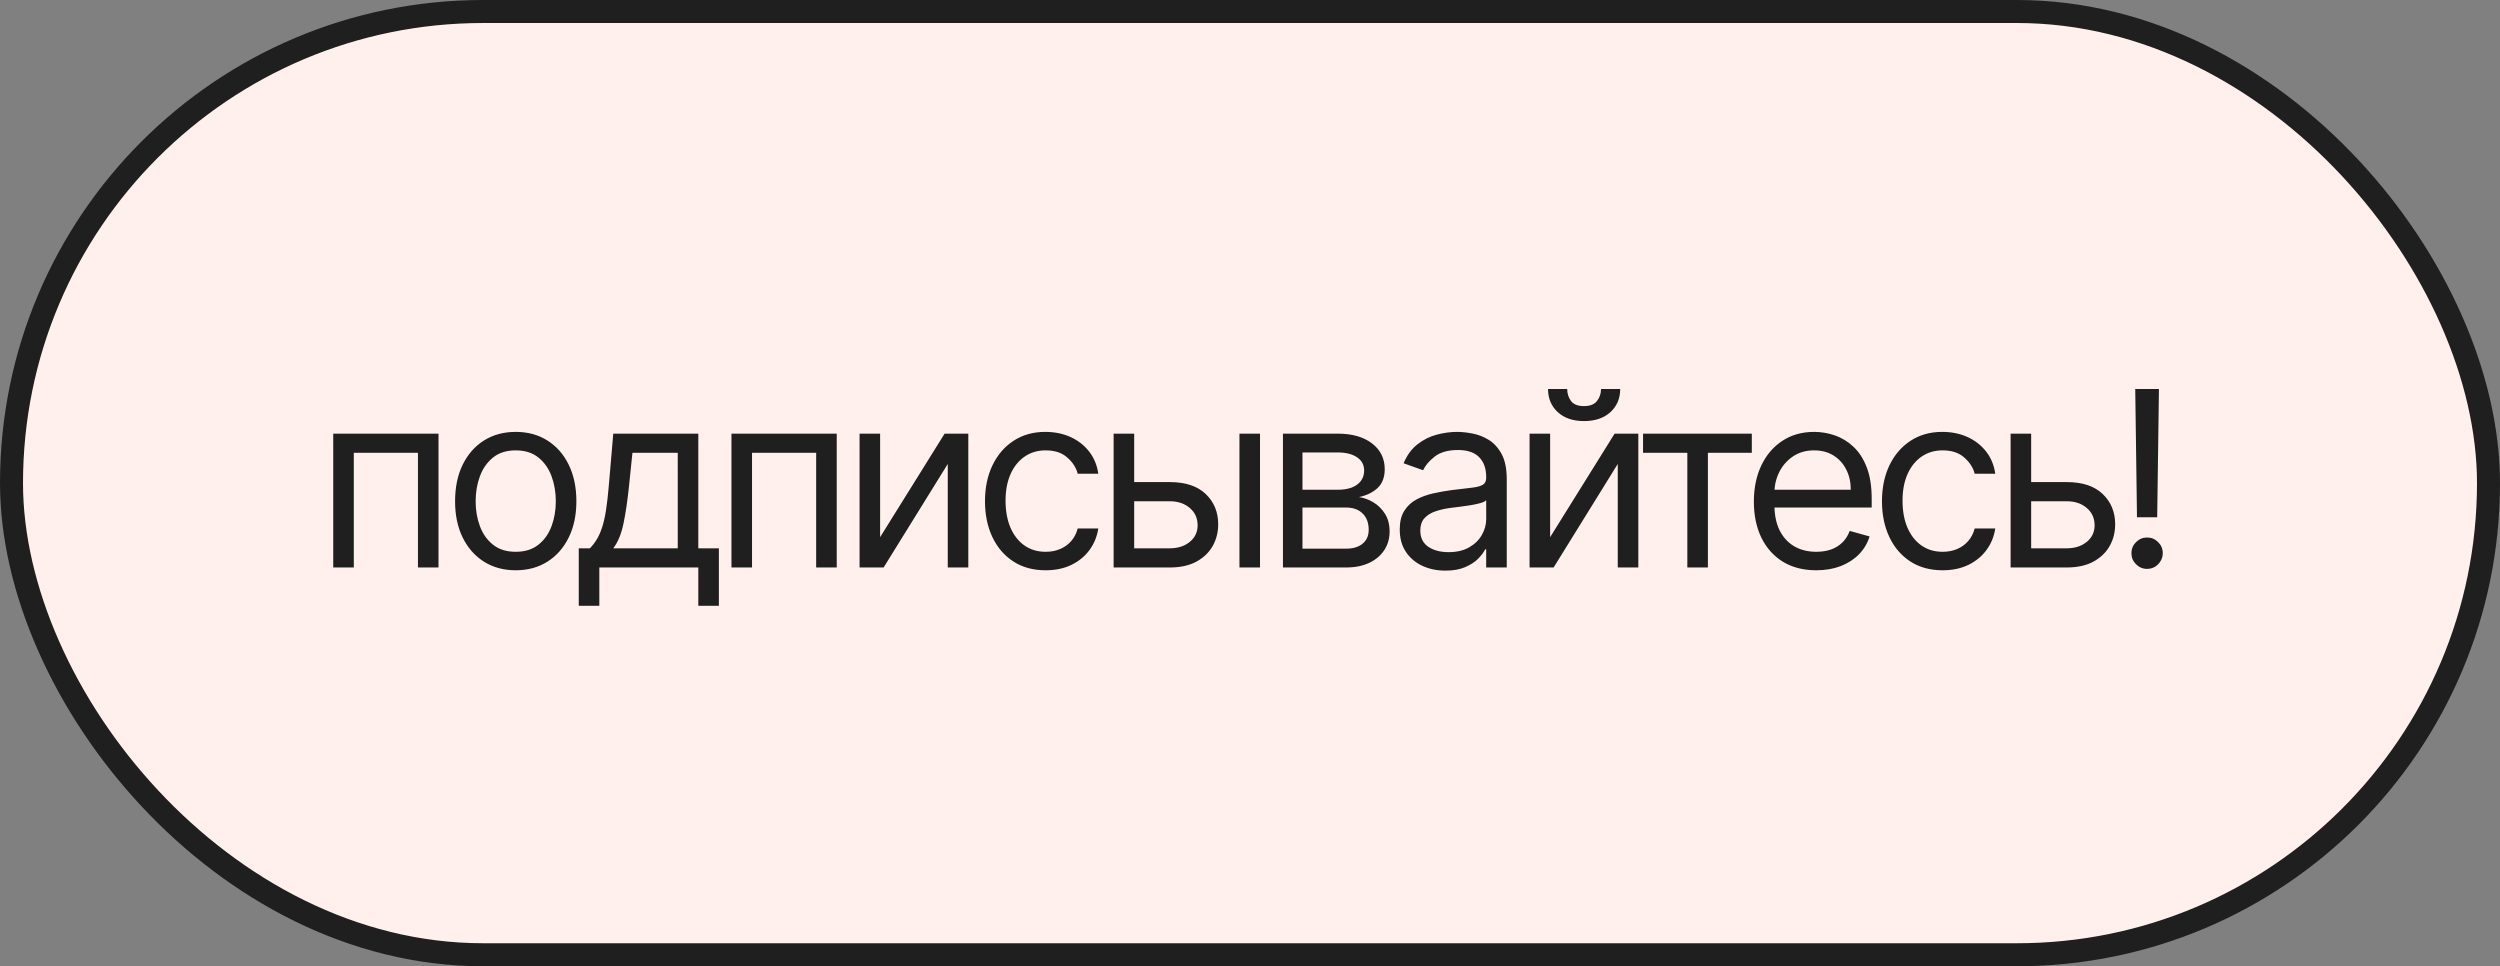
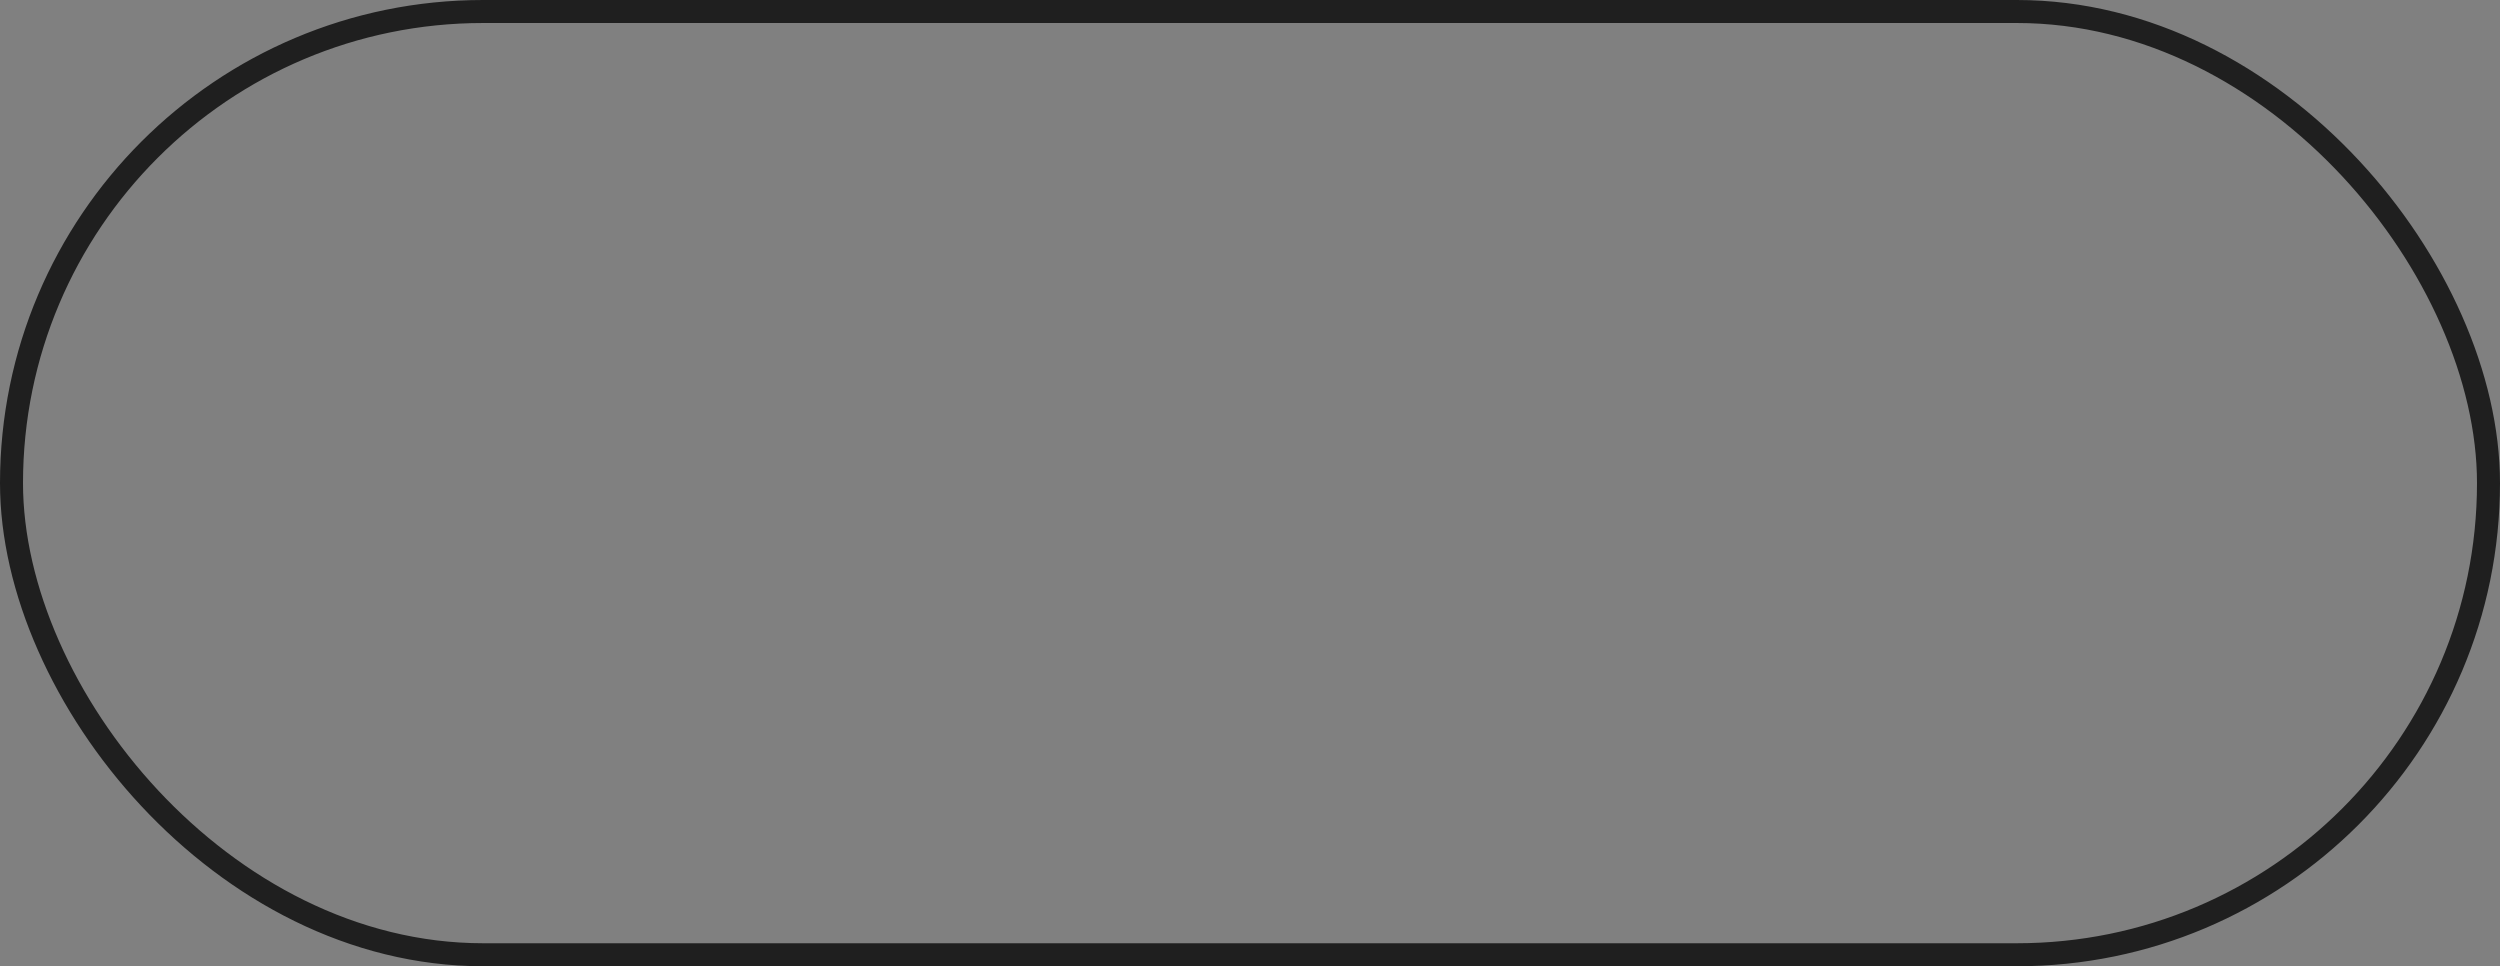
<svg xmlns="http://www.w3.org/2000/svg" width="163" height="63" viewBox="0 0 163 63" fill="none">
  <rect x="0" y="0" width="163" height="63" fill="#808080" stroke="none" />
-   <rect x="0.75" y="0.75" width="161.5" height="61.5" rx="30.75" fill="#FFF0EE" />
  <rect x="0.75" y="0.75" width="161.5" height="61.5" rx="30.75" stroke="#1F1F1F" stroke-width="1.5" />
-   <path d="M21.727 37V28.273H28.591V37H27.25V29.523H23.068V37H21.727ZM33.625 37.182C32.837 37.182 32.146 36.994 31.551 36.619C30.96 36.244 30.498 35.72 30.165 35.045C29.835 34.371 29.671 33.583 29.671 32.682C29.671 31.773 29.835 30.979 30.165 30.301C30.498 29.623 30.96 29.097 31.551 28.722C32.146 28.347 32.837 28.159 33.625 28.159C34.413 28.159 35.102 28.347 35.693 28.722C36.288 29.097 36.75 29.623 37.08 30.301C37.413 30.979 37.58 31.773 37.58 32.682C37.58 33.583 37.413 34.371 37.08 35.045C36.75 35.72 36.288 36.244 35.693 36.619C35.102 36.994 34.413 37.182 33.625 37.182ZM33.625 35.977C34.224 35.977 34.716 35.824 35.102 35.517C35.489 35.21 35.775 34.807 35.961 34.307C36.146 33.807 36.239 33.265 36.239 32.682C36.239 32.099 36.146 31.555 35.961 31.051C35.775 30.547 35.489 30.14 35.102 29.829C34.716 29.519 34.224 29.364 33.625 29.364C33.027 29.364 32.534 29.519 32.148 29.829C31.762 30.14 31.476 30.547 31.29 31.051C31.104 31.555 31.012 32.099 31.012 32.682C31.012 33.265 31.104 33.807 31.29 34.307C31.476 34.807 31.762 35.21 32.148 35.517C32.534 35.824 33.027 35.977 33.625 35.977ZM37.735 39.5V35.75H38.462C38.64 35.564 38.794 35.364 38.922 35.148C39.051 34.932 39.163 34.676 39.258 34.381C39.356 34.081 39.439 33.718 39.508 33.29C39.576 32.858 39.636 32.337 39.689 31.727L39.985 28.273H45.53V35.75H46.871V39.5H45.53V37H39.076V39.5H37.735ZM39.985 35.75H44.189V29.523H41.235L41.008 31.727C40.913 32.64 40.795 33.438 40.655 34.119C40.515 34.801 40.292 35.345 39.985 35.75ZM47.691 37V28.273H54.555V37H53.214V29.523H49.032V37H47.691ZM57.384 35.023L61.589 28.273H63.134V37H61.794V30.25L57.612 37H56.044V28.273H57.384V35.023ZM68.176 37.182C67.358 37.182 66.653 36.989 66.062 36.602C65.471 36.216 65.017 35.684 64.699 35.006C64.38 34.328 64.221 33.553 64.221 32.682C64.221 31.796 64.384 31.013 64.71 30.335C65.04 29.653 65.498 29.121 66.085 28.739C66.676 28.352 67.365 28.159 68.153 28.159C68.767 28.159 69.32 28.273 69.812 28.5C70.305 28.727 70.708 29.046 71.022 29.454C71.337 29.864 71.532 30.341 71.608 30.886H70.267C70.165 30.489 69.937 30.136 69.585 29.829C69.237 29.519 68.767 29.364 68.176 29.364C67.653 29.364 67.195 29.5 66.801 29.773C66.411 30.042 66.106 30.422 65.886 30.915C65.67 31.403 65.562 31.977 65.562 32.636C65.562 33.311 65.668 33.898 65.88 34.398C66.096 34.898 66.399 35.286 66.79 35.562C67.183 35.839 67.646 35.977 68.176 35.977C68.524 35.977 68.841 35.917 69.125 35.795C69.409 35.674 69.649 35.5 69.846 35.273C70.043 35.045 70.183 34.773 70.267 34.455H71.608C71.532 34.97 71.344 35.434 71.045 35.847C70.75 36.256 70.358 36.581 69.869 36.824C69.384 37.062 68.82 37.182 68.176 37.182ZM73.767 31.432H76.267C77.29 31.432 78.072 31.691 78.614 32.21C79.155 32.729 79.426 33.386 79.426 34.182C79.426 34.705 79.305 35.18 79.062 35.608C78.82 36.032 78.464 36.371 77.994 36.625C77.525 36.875 76.949 37 76.267 37H72.608V28.273H73.949V35.75H76.267C76.797 35.75 77.233 35.61 77.574 35.33C77.915 35.049 78.085 34.689 78.085 34.25C78.085 33.788 77.915 33.411 77.574 33.119C77.233 32.828 76.797 32.682 76.267 32.682H73.767V31.432ZM80.812 37V28.273H82.153V37H80.812ZM83.648 37V28.273H87.216C88.156 28.273 88.902 28.485 89.455 28.909C90.008 29.333 90.284 29.894 90.284 30.591C90.284 31.121 90.127 31.532 89.813 31.824C89.498 32.112 89.095 32.307 88.602 32.409C88.924 32.455 89.237 32.568 89.54 32.75C89.847 32.932 90.1 33.182 90.301 33.5C90.502 33.814 90.602 34.201 90.602 34.659C90.602 35.106 90.489 35.506 90.261 35.858C90.034 36.21 89.709 36.489 89.284 36.693C88.86 36.898 88.352 37 87.761 37H83.648ZM84.921 35.773H87.761C88.224 35.773 88.585 35.663 88.847 35.443C89.108 35.224 89.239 34.924 89.239 34.545C89.239 34.095 89.108 33.74 88.847 33.483C88.585 33.222 88.224 33.091 87.761 33.091H84.921V35.773ZM84.921 31.932H87.216C87.576 31.932 87.885 31.883 88.142 31.784C88.4 31.682 88.597 31.538 88.733 31.352C88.873 31.163 88.943 30.939 88.943 30.682C88.943 30.314 88.79 30.026 88.483 29.818C88.176 29.606 87.754 29.5 87.216 29.5H84.921V31.932ZM94.24 37.205C93.687 37.205 93.186 37.1 92.735 36.892C92.284 36.68 91.926 36.375 91.661 35.977C91.396 35.576 91.263 35.091 91.263 34.523C91.263 34.023 91.362 33.617 91.559 33.307C91.756 32.992 92.019 32.746 92.348 32.568C92.678 32.39 93.042 32.258 93.439 32.17C93.841 32.08 94.244 32.008 94.65 31.954C95.18 31.886 95.61 31.835 95.939 31.801C96.273 31.763 96.515 31.701 96.667 31.614C96.822 31.526 96.9 31.375 96.9 31.159V31.114C96.9 30.553 96.746 30.117 96.439 29.807C96.136 29.496 95.676 29.341 95.059 29.341C94.418 29.341 93.917 29.481 93.553 29.761C93.189 30.042 92.934 30.341 92.786 30.659L91.513 30.204C91.74 29.674 92.043 29.261 92.422 28.966C92.805 28.667 93.222 28.458 93.672 28.341C94.127 28.22 94.574 28.159 95.013 28.159C95.293 28.159 95.615 28.193 95.979 28.261C96.347 28.326 96.701 28.46 97.042 28.665C97.386 28.869 97.672 29.178 97.9 29.591C98.127 30.004 98.24 30.557 98.24 31.25V37H96.9V35.818H96.831C96.74 36.008 96.589 36.21 96.377 36.426C96.165 36.642 95.882 36.826 95.53 36.977C95.178 37.129 94.748 37.205 94.24 37.205ZM94.445 36C94.975 36 95.422 35.896 95.786 35.688C96.153 35.479 96.43 35.21 96.615 34.881C96.805 34.551 96.9 34.205 96.9 33.841V32.614C96.843 32.682 96.718 32.744 96.525 32.801C96.335 32.854 96.115 32.901 95.865 32.943C95.619 32.981 95.379 33.015 95.144 33.045C94.913 33.072 94.725 33.095 94.581 33.114C94.233 33.159 93.907 33.233 93.604 33.335C93.305 33.434 93.062 33.583 92.877 33.784C92.695 33.981 92.604 34.25 92.604 34.591C92.604 35.057 92.776 35.409 93.121 35.648C93.47 35.883 93.911 36 94.445 36ZM101.069 35.023L105.273 28.273H106.819V37H105.478V30.25L101.296 37H99.728V28.273H101.069V35.023ZM104.387 25.364H105.637C105.637 25.977 105.425 26.479 105.001 26.869C104.576 27.259 104.001 27.454 103.273 27.454C102.557 27.454 101.987 27.259 101.563 26.869C101.143 26.479 100.932 25.977 100.932 25.364H102.182C102.182 25.659 102.264 25.919 102.427 26.142C102.593 26.366 102.876 26.477 103.273 26.477C103.671 26.477 103.955 26.366 104.126 26.142C104.3 25.919 104.387 25.659 104.387 25.364ZM107.127 29.523V28.273H114.218V29.523H111.355V37H110.014V29.523H107.127ZM118.42 37.182C117.579 37.182 116.854 36.996 116.244 36.625C115.638 36.25 115.17 35.727 114.841 35.057C114.515 34.383 114.352 33.599 114.352 32.705C114.352 31.811 114.515 31.023 114.841 30.341C115.17 29.655 115.628 29.121 116.216 28.739C116.806 28.352 117.496 28.159 118.284 28.159C118.738 28.159 119.187 28.235 119.63 28.386C120.074 28.538 120.477 28.784 120.841 29.125C121.204 29.462 121.494 29.909 121.71 30.466C121.926 31.023 122.034 31.708 122.034 32.523V33.091H115.306V31.932H120.67C120.67 31.439 120.572 31 120.375 30.614C120.181 30.227 119.905 29.922 119.545 29.699C119.189 29.475 118.769 29.364 118.284 29.364C117.75 29.364 117.288 29.496 116.897 29.761C116.511 30.023 116.214 30.364 116.005 30.784C115.797 31.204 115.693 31.655 115.693 32.136V32.909C115.693 33.568 115.806 34.127 116.034 34.585C116.265 35.04 116.585 35.386 116.994 35.625C117.403 35.86 117.878 35.977 118.42 35.977C118.772 35.977 119.091 35.928 119.375 35.83C119.663 35.727 119.911 35.576 120.119 35.375C120.327 35.17 120.488 34.917 120.602 34.614L121.897 34.977C121.761 35.417 121.532 35.803 121.21 36.136C120.888 36.466 120.49 36.724 120.017 36.909C119.543 37.091 119.011 37.182 118.42 37.182ZM126.659 37.182C125.841 37.182 125.136 36.989 124.545 36.602C123.954 36.216 123.5 35.684 123.182 35.006C122.864 34.328 122.704 33.553 122.704 32.682C122.704 31.796 122.867 31.013 123.193 30.335C123.523 29.653 123.981 29.121 124.568 28.739C125.159 28.352 125.848 28.159 126.636 28.159C127.25 28.159 127.803 28.273 128.295 28.5C128.788 28.727 129.191 29.046 129.506 29.454C129.82 29.864 130.015 30.341 130.091 30.886H128.75C128.648 30.489 128.42 30.136 128.068 29.829C127.72 29.519 127.25 29.364 126.659 29.364C126.136 29.364 125.678 29.5 125.284 29.773C124.894 30.042 124.589 30.422 124.369 30.915C124.153 31.403 124.045 31.977 124.045 32.636C124.045 33.311 124.151 33.898 124.364 34.398C124.579 34.898 124.882 35.286 125.273 35.562C125.667 35.839 126.129 35.977 126.659 35.977C127.007 35.977 127.324 35.917 127.608 35.795C127.892 35.674 128.132 35.5 128.329 35.273C128.526 35.045 128.667 34.773 128.75 34.455H130.091C130.015 34.97 129.828 35.434 129.528 35.847C129.233 36.256 128.841 36.581 128.352 36.824C127.867 37.062 127.303 37.182 126.659 37.182ZM132.25 31.432H134.75C135.773 31.432 136.555 31.691 137.097 32.21C137.638 32.729 137.909 33.386 137.909 34.182C137.909 34.705 137.788 35.18 137.546 35.608C137.303 36.032 136.947 36.371 136.477 36.625C136.008 36.875 135.432 37 134.75 37H131.091V28.273H132.432V35.75H134.75C135.28 35.75 135.716 35.61 136.057 35.33C136.398 35.049 136.568 34.689 136.568 34.25C136.568 33.788 136.398 33.411 136.057 33.119C135.716 32.828 135.28 32.682 134.75 32.682H132.25V31.432ZM140.763 25.364L140.649 33.727H139.331L139.218 25.364H140.763ZM139.99 37.091C139.71 37.091 139.47 36.99 139.269 36.79C139.068 36.589 138.968 36.349 138.968 36.068C138.968 35.788 139.068 35.547 139.269 35.347C139.47 35.146 139.71 35.045 139.99 35.045C140.271 35.045 140.511 35.146 140.712 35.347C140.913 35.547 141.013 35.788 141.013 36.068C141.013 36.254 140.966 36.424 140.871 36.58C140.78 36.735 140.657 36.86 140.502 36.955C140.35 37.045 140.18 37.091 139.99 37.091Z" fill="#1F1F1F" />
</svg>